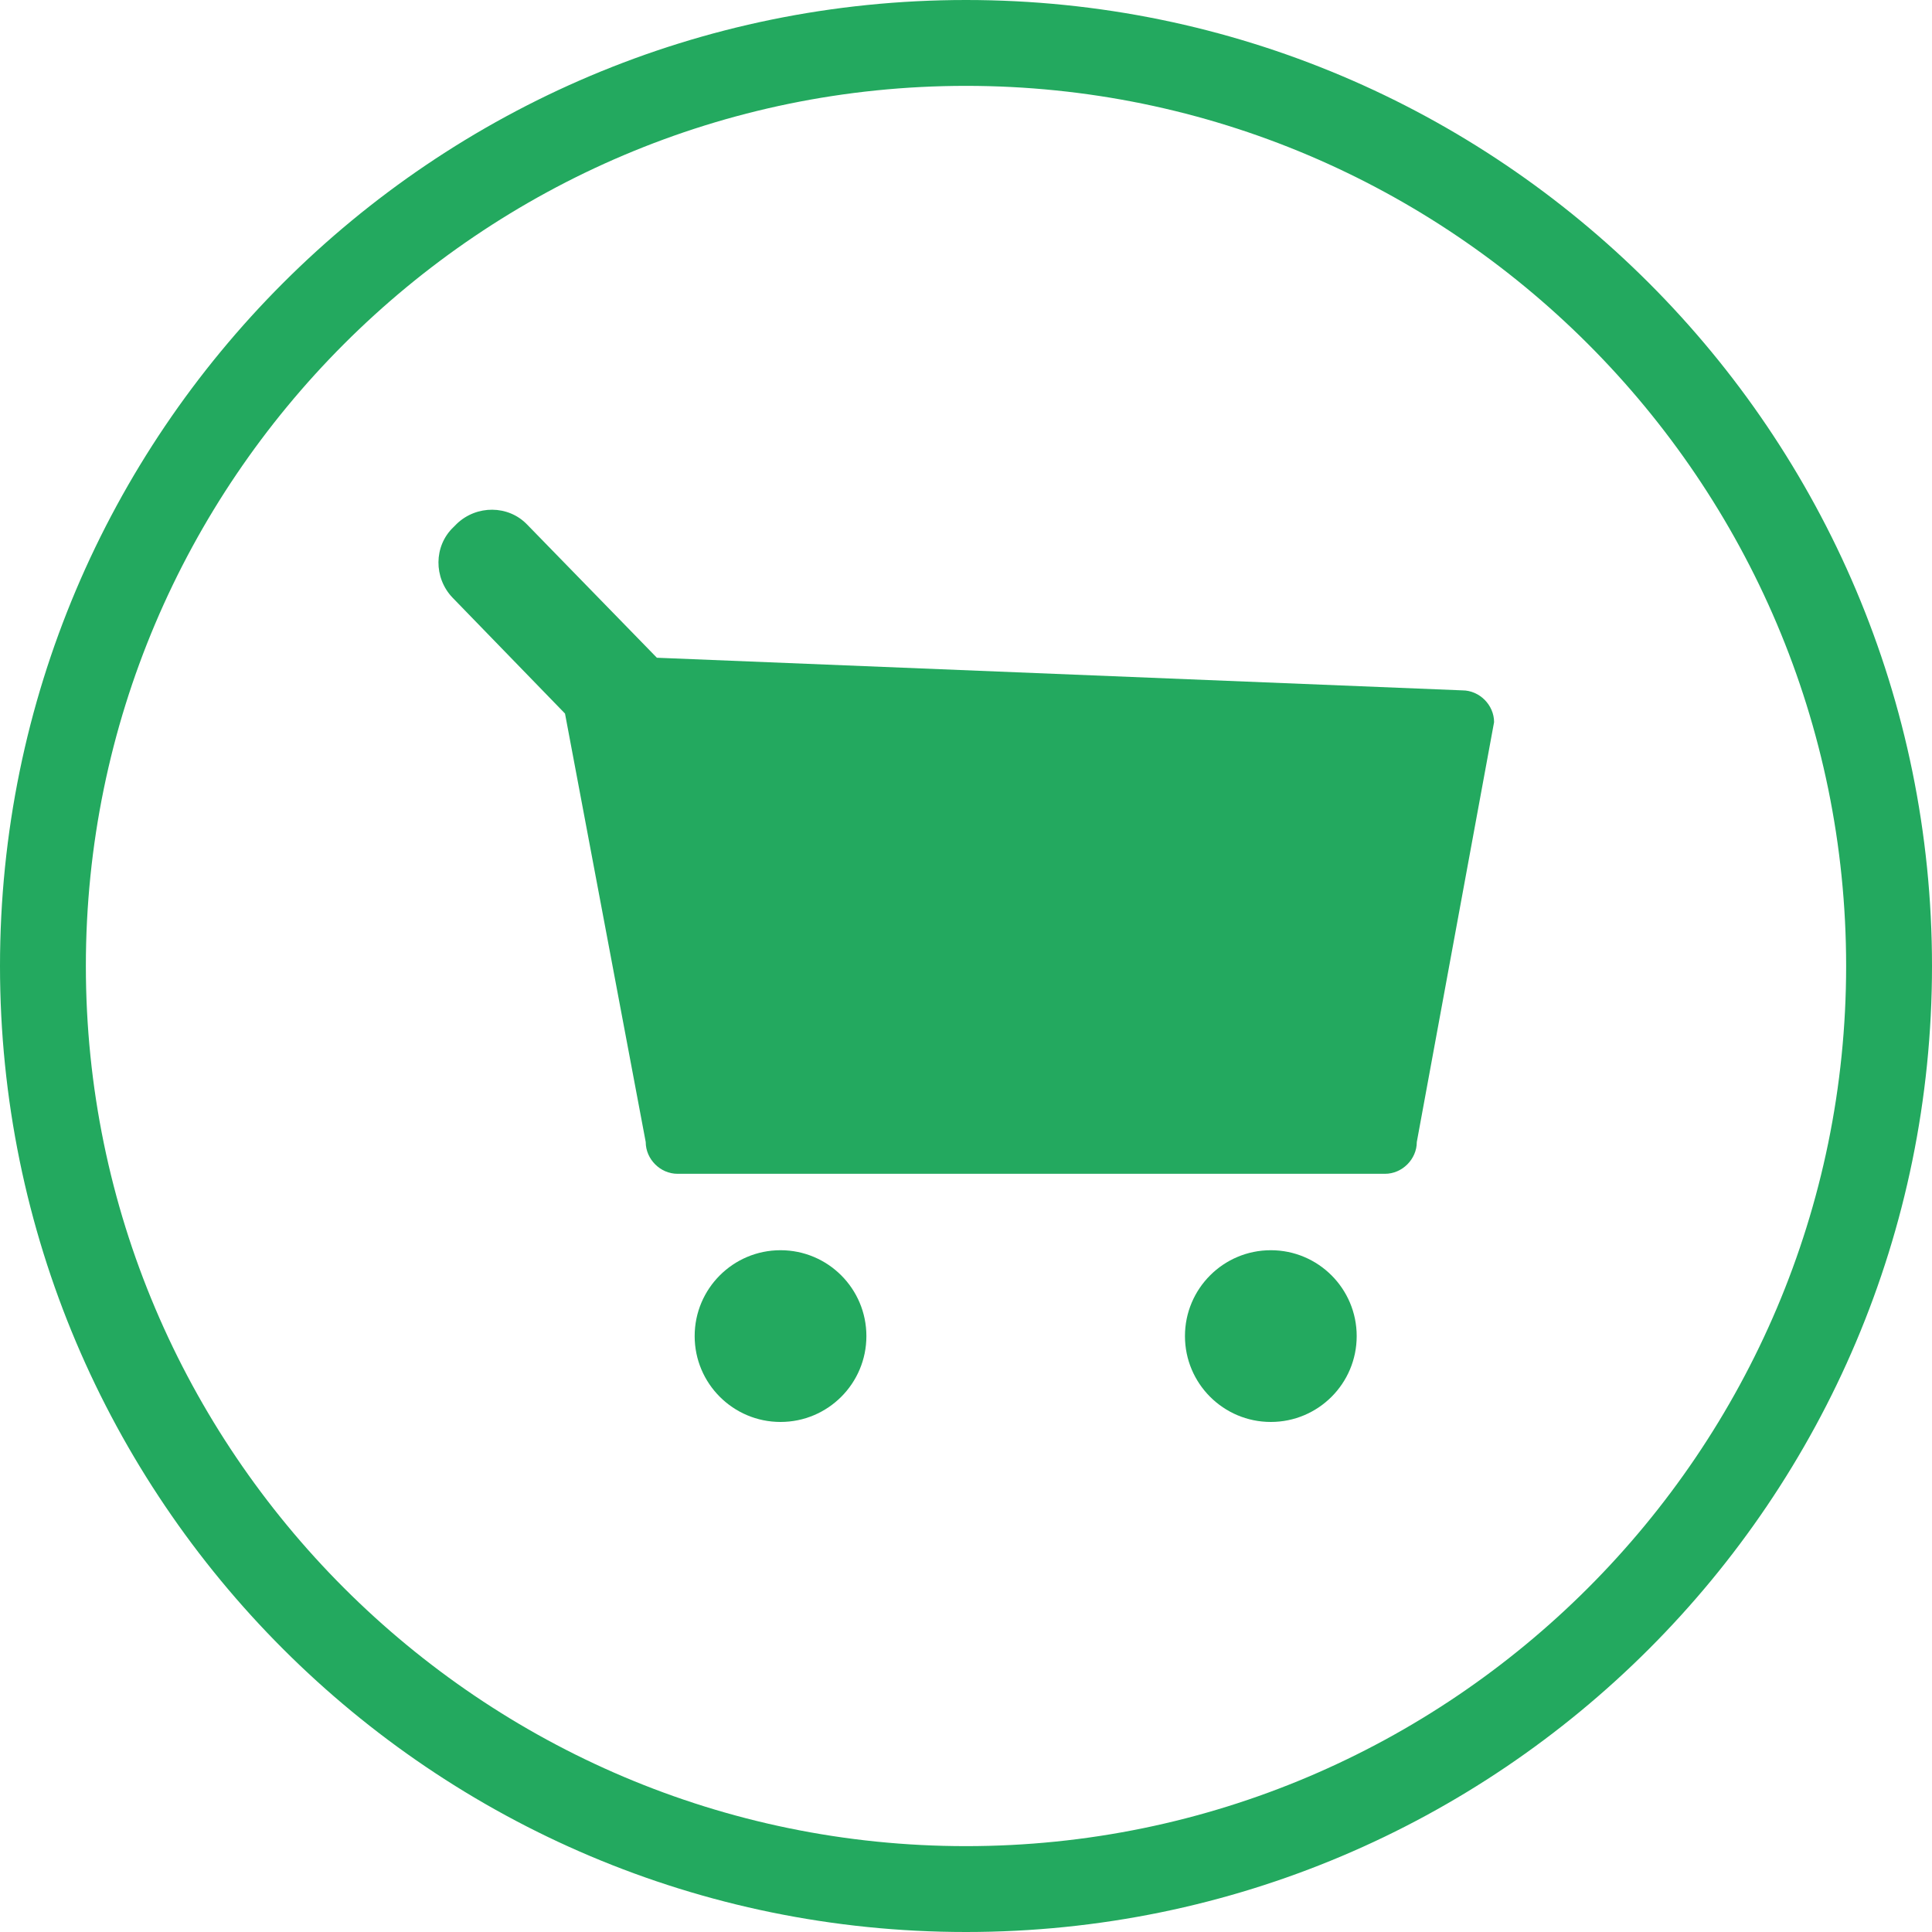
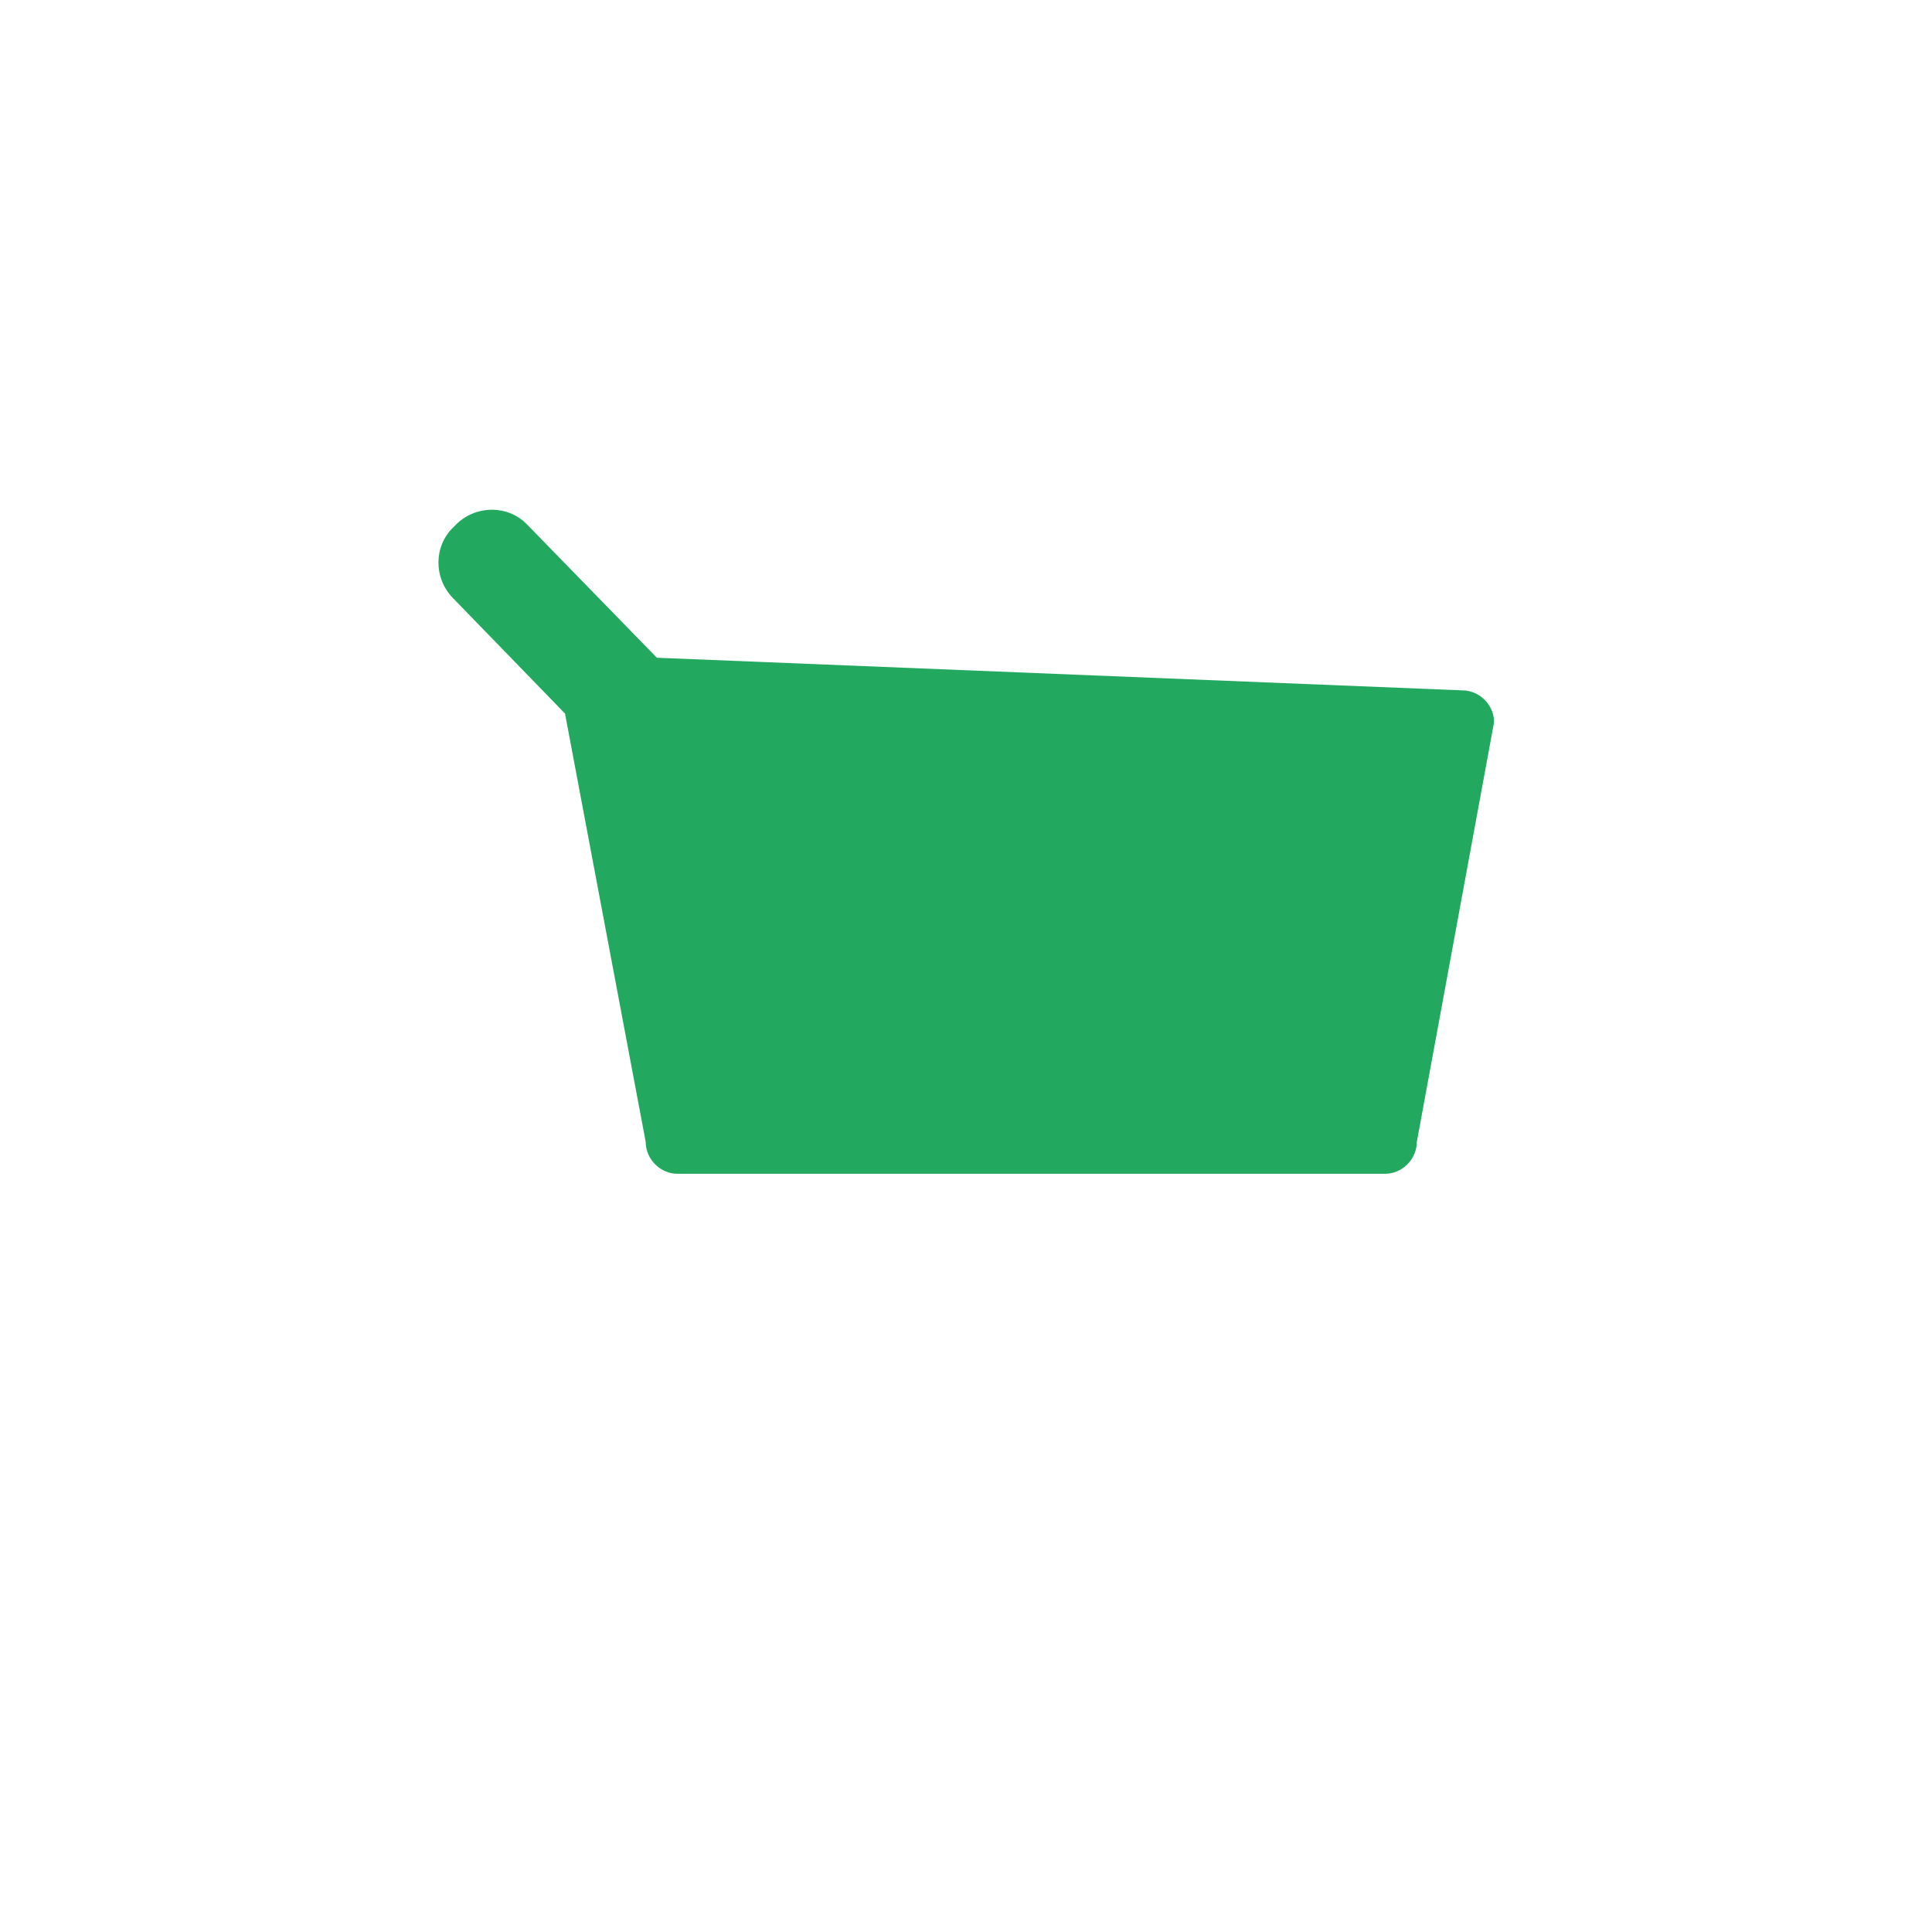
<svg xmlns="http://www.w3.org/2000/svg" version="1.1" id="Layer_1" x="0px" y="0px" viewBox="0 0 225 225" style="enable-background:new 0 0 225 225;" xml:space="preserve">
  <style type="text/css">
	.st0{fill:#23A95F;}
</style>
  <g>
    <g>
-       <path class="st0" d="M112.5,10C169,10,215,56,215,112.5S169,215,112.5,215S10,169,10,112.5S56,10,112.5,10 M112.5,0    C50.4,0,0,50.4,0,112.5S50.4,225,112.5,225S225,174.6,225,112.5S174.6,0,112.5,0L112.5,0z" />
-     </g>
+       </g>
  </g>
  <g>
-     <circle class="st0" cx="90.9" cy="155.6" r="10" />
-     <circle class="st0" cx="148" cy="155.6" r="10" />
    <path class="st0" d="M170.3,80.4l-93.8-3.8L61.4,61.1c-2.2-2.3-5.9-2.3-8.2-0.1l-0.4,0.4c-2.3,2.2-2.3,5.9-0.1,8.2l13.1,13.5   l9.4,49.9c0,2,1.7,3.7,3.7,3.7h82.4c2,0,3.7-1.7,3.7-3.7l9-48.9C174,82.1,172.3,80.4,170.3,80.4z" />
  </g>
</svg>